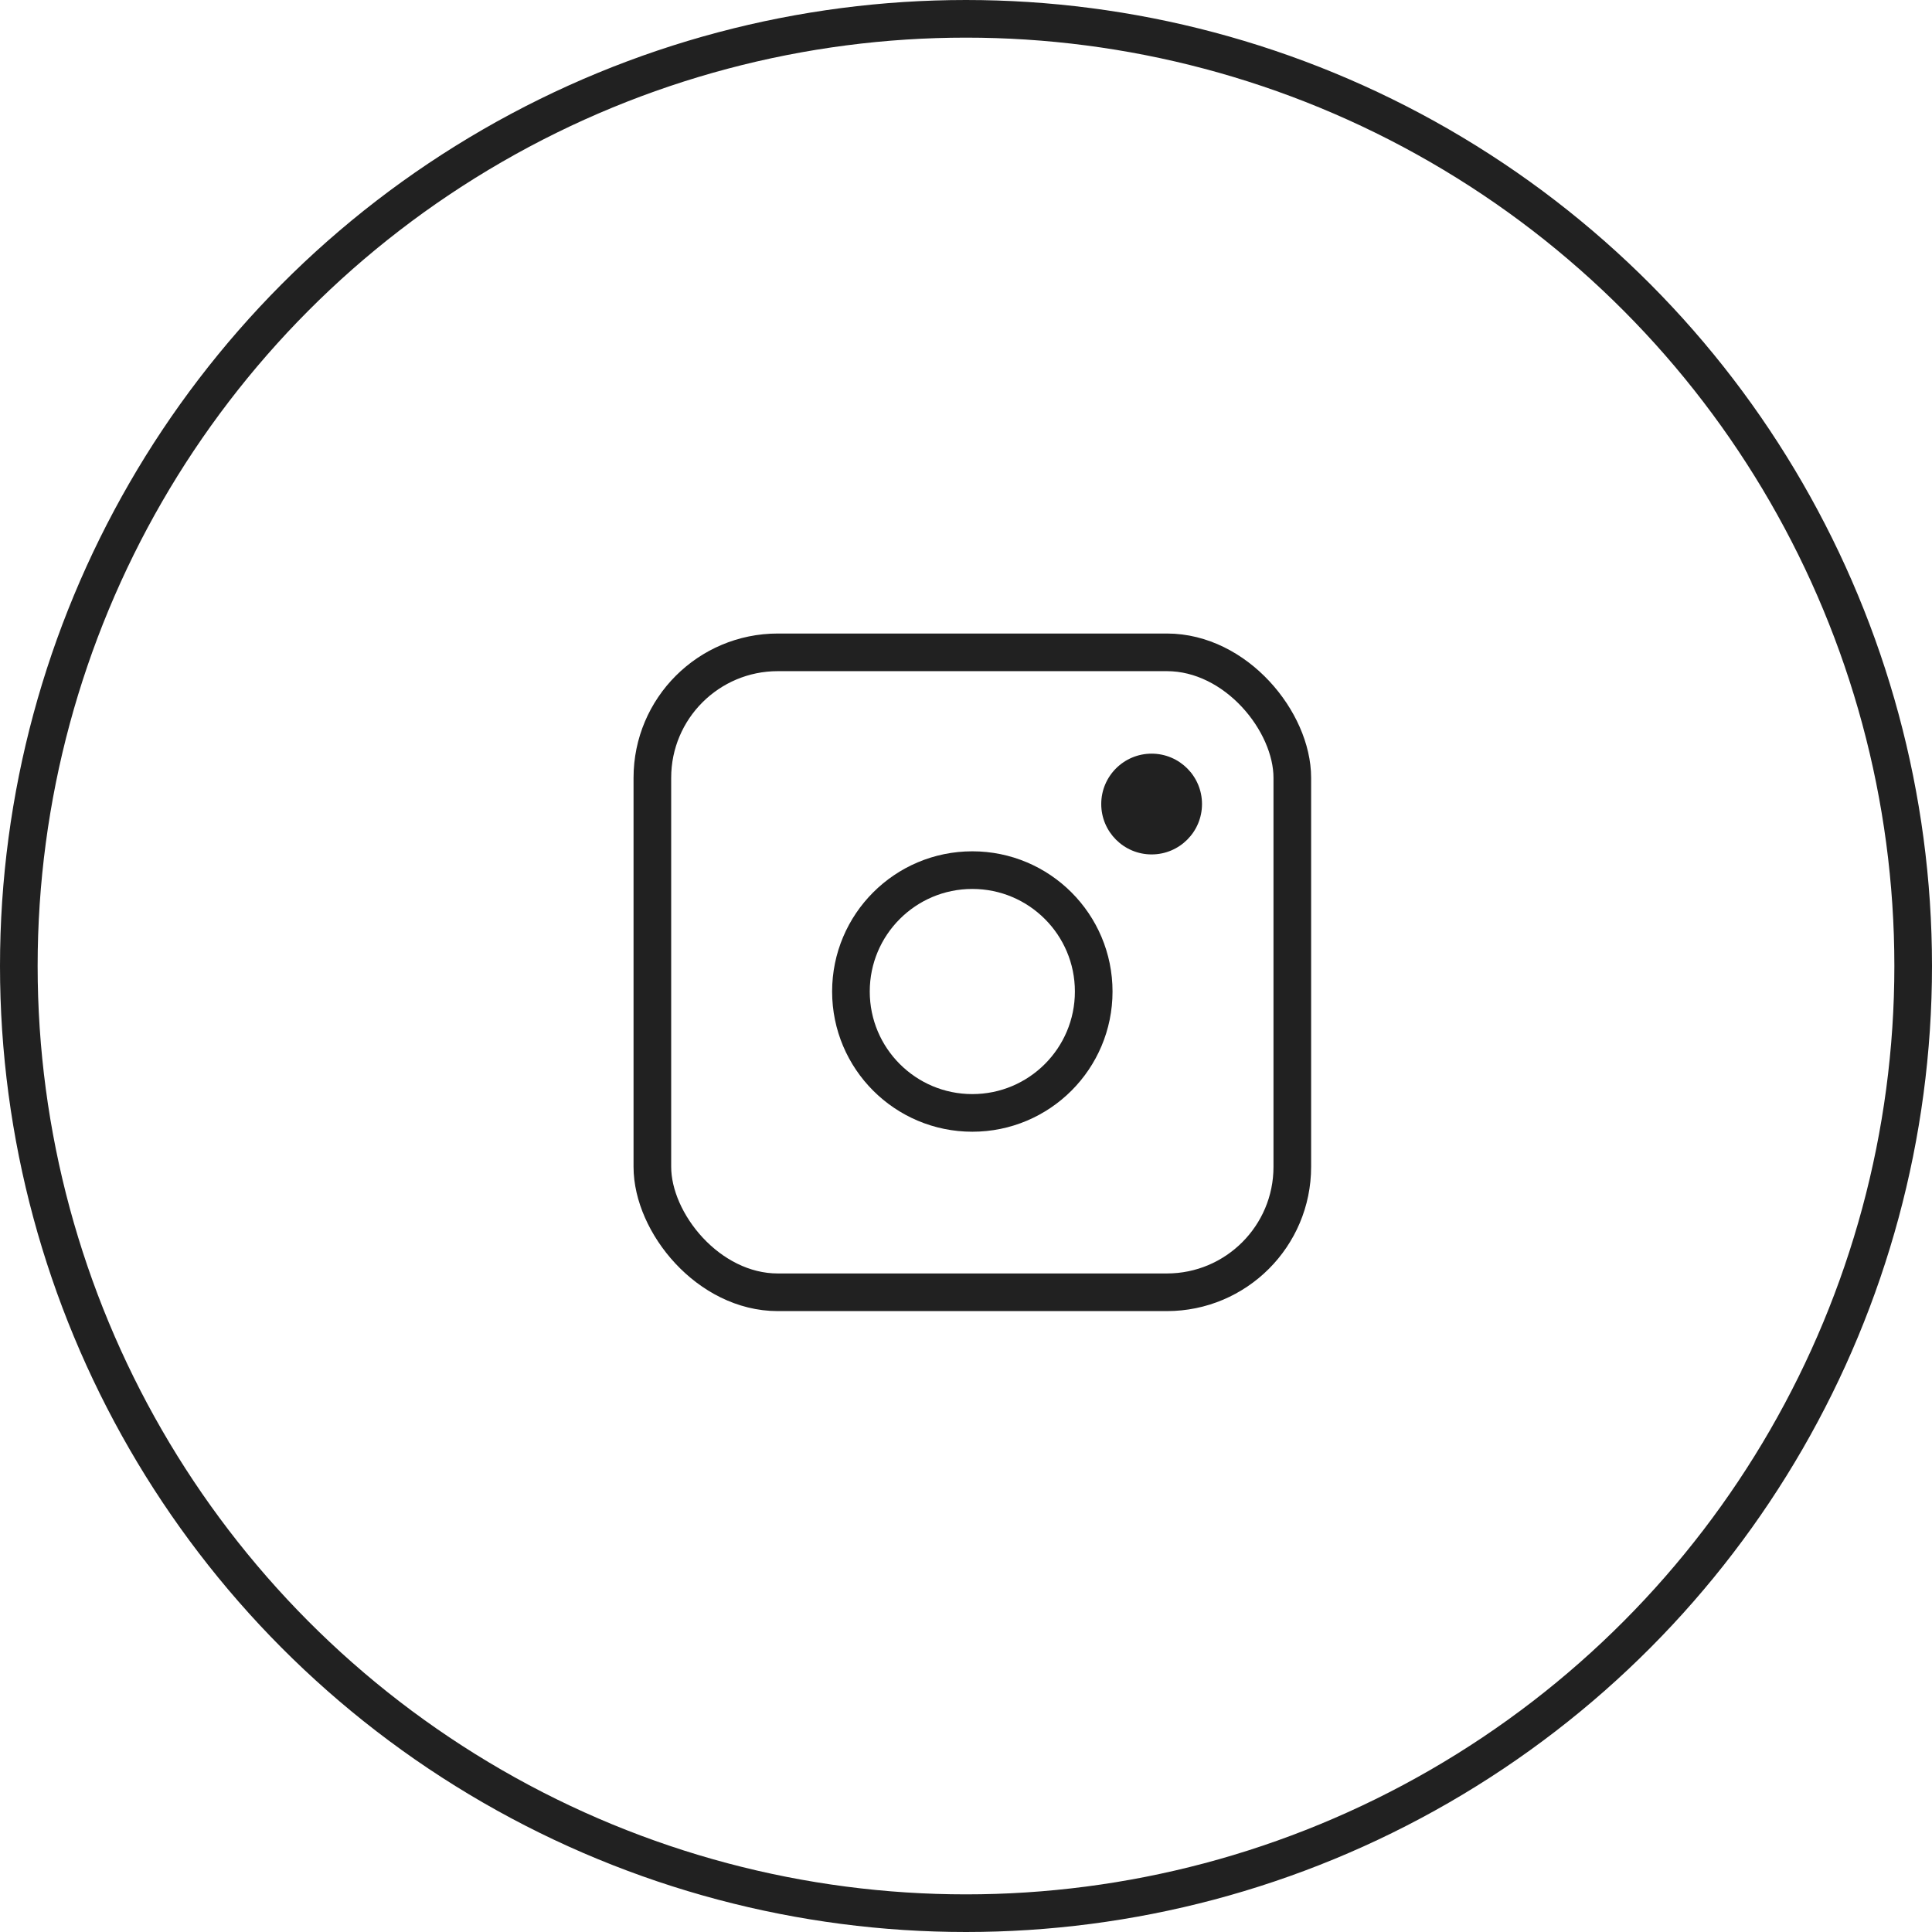
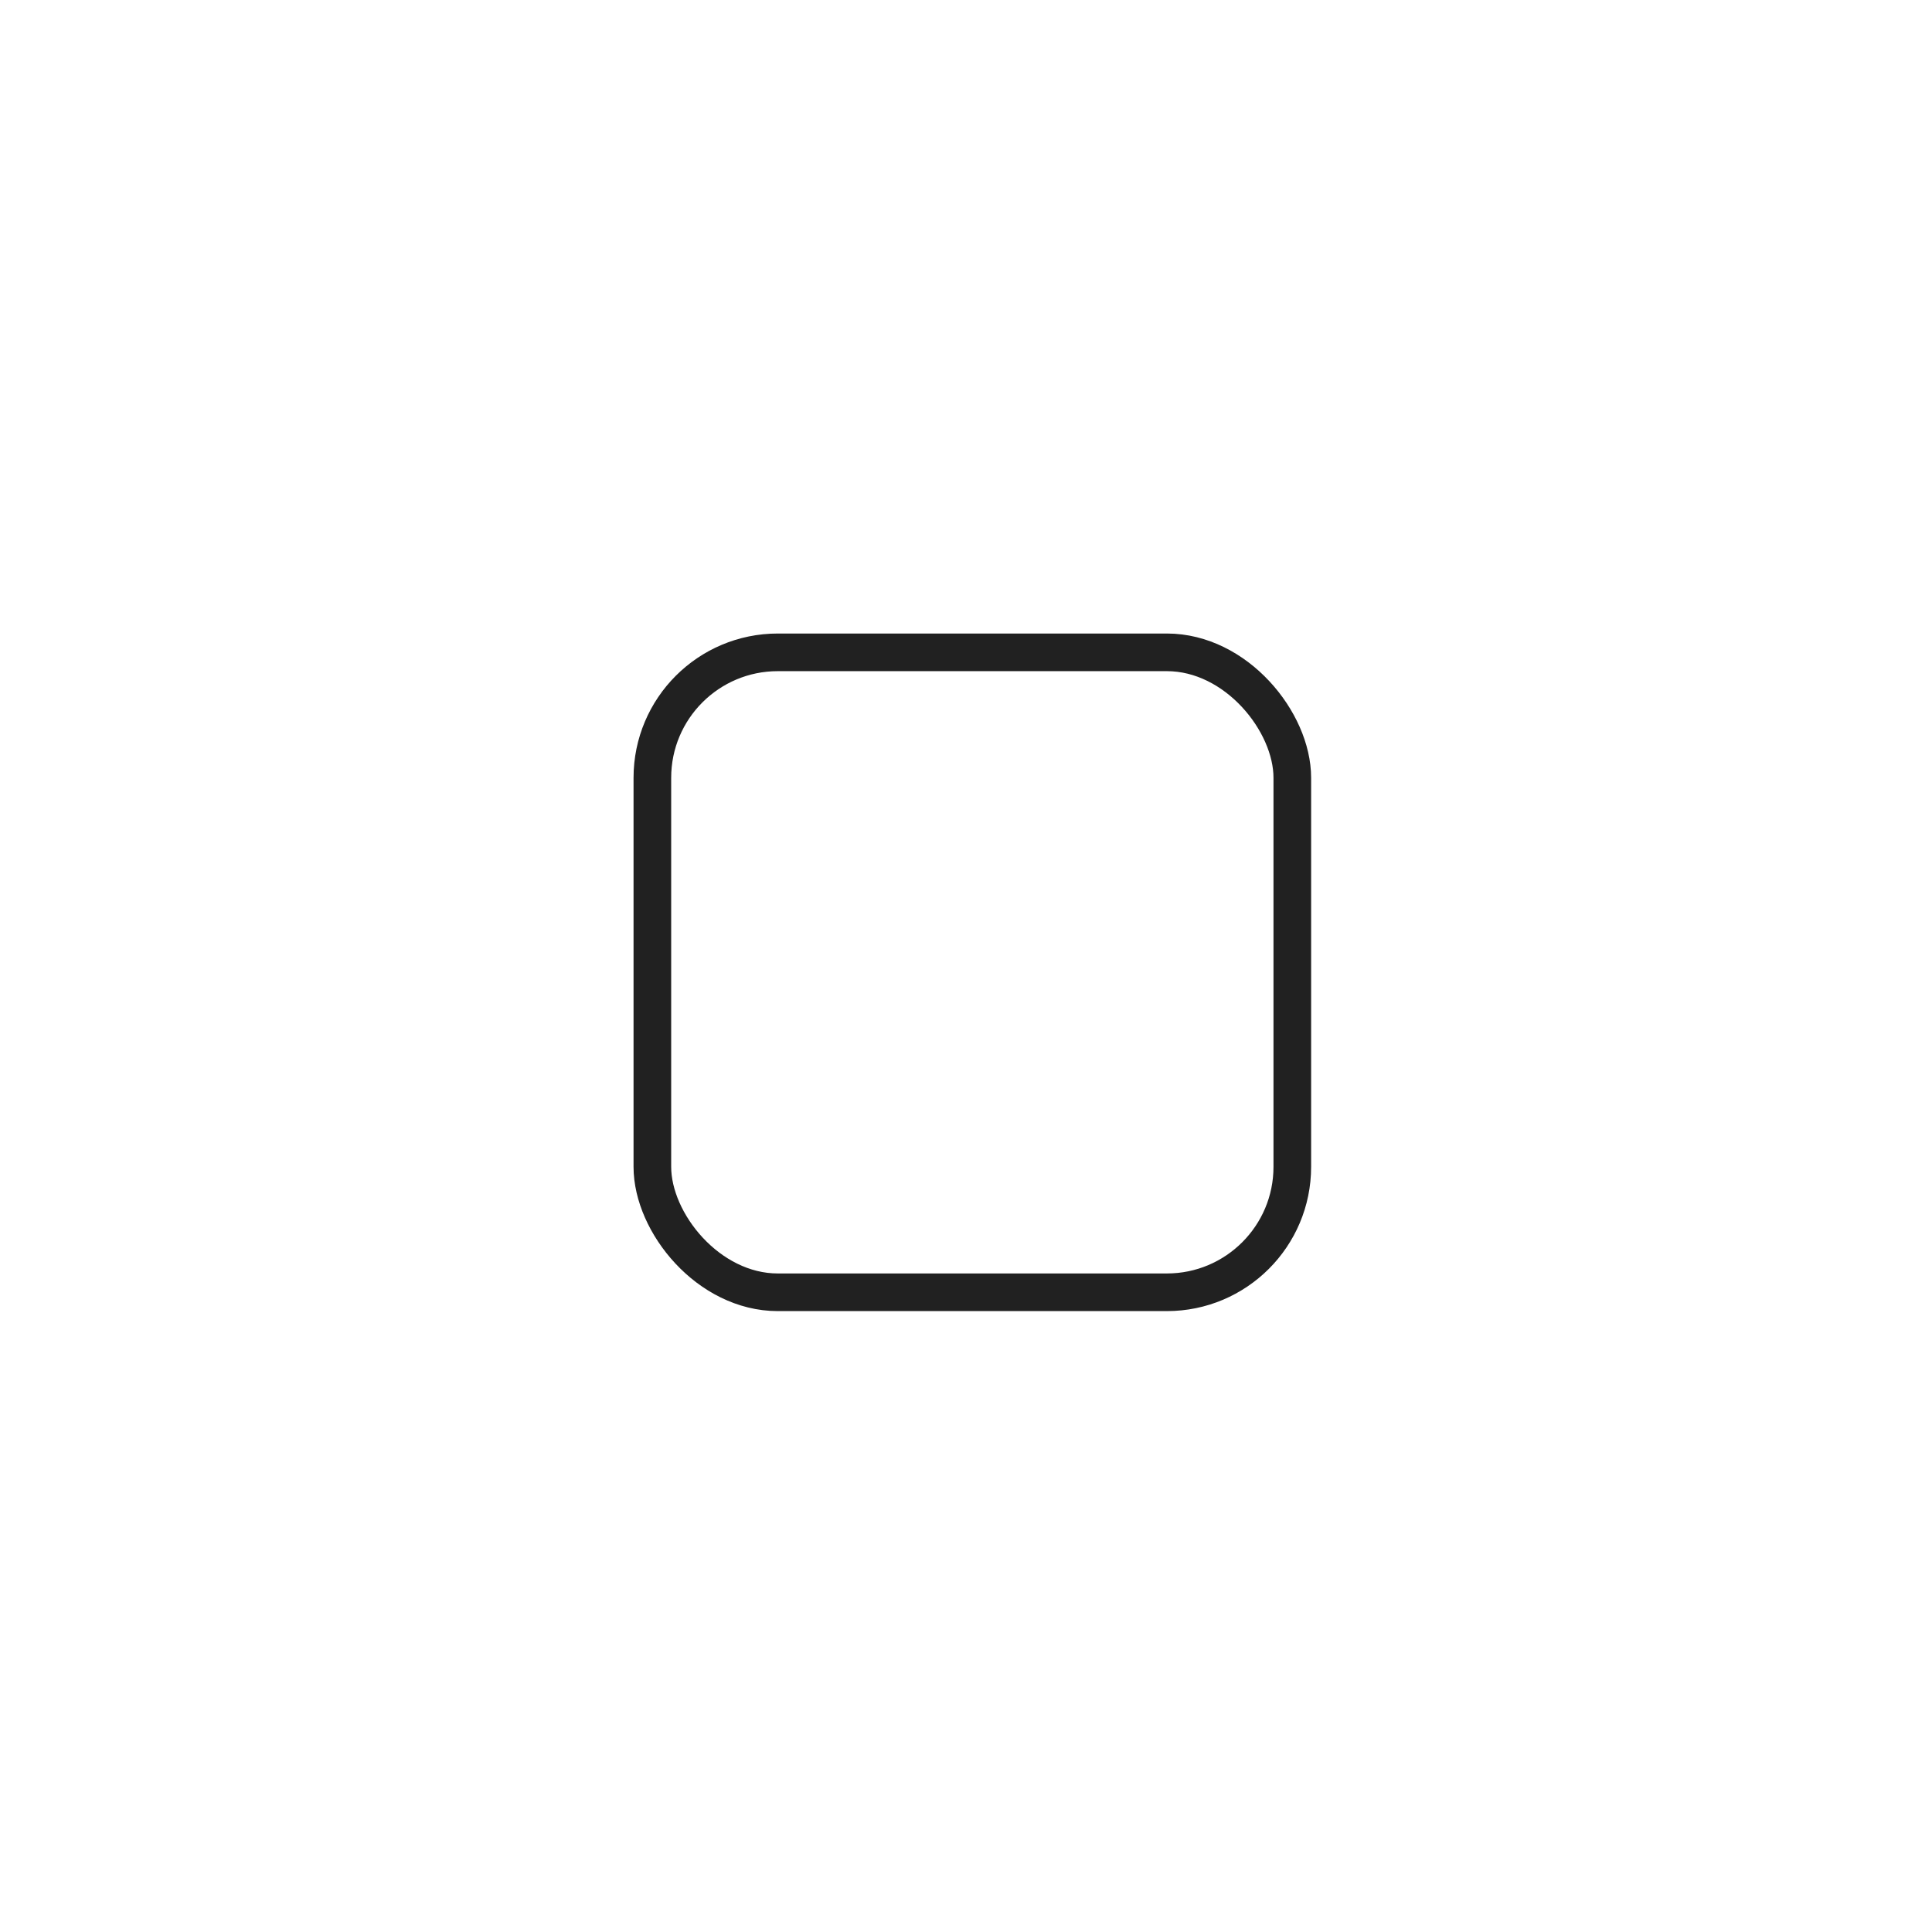
<svg xmlns="http://www.w3.org/2000/svg" width="77" height="77" viewBox="0 0 77 77">
  <g id="icon_insta" transform="translate(-6188 -18699.16)">
    <g id="グループ_53" data-name="グループ 53" transform="translate(6255.188 18710.623)">
      <rect id="長方形_19" data-name="長方形 19" width="25.505" height="25.505" rx="5" transform="translate(-41.188 14.536)" fill="none" stroke="#212121" stroke-linecap="round" stroke-width="1.5" />
-       <circle id="楕円形_9" data-name="楕円形 9" cx="4.838" cy="4.838" r="4.838" transform="translate(-33.274 23.216)" fill="none" stroke="#212121" stroke-linecap="round" stroke-width="1.5" />
-       <circle id="楕円形_10" data-name="楕円形 10" cx="2.008" cy="2.008" r="2.008" transform="translate(-23.298 18.574)" fill="#212121" />
    </g>
    <g id="楕円形_11" data-name="楕円形 11" transform="translate(6188 18699.16)" fill="none" stroke="#212121" stroke-width="1.5">
-       <circle cx="38.5" cy="38.5" r="38.5" stroke="none" />
-       <circle cx="38.5" cy="38.5" r="37.75" fill="none" />
-     </g>
+       </g>
  </g>
</svg>